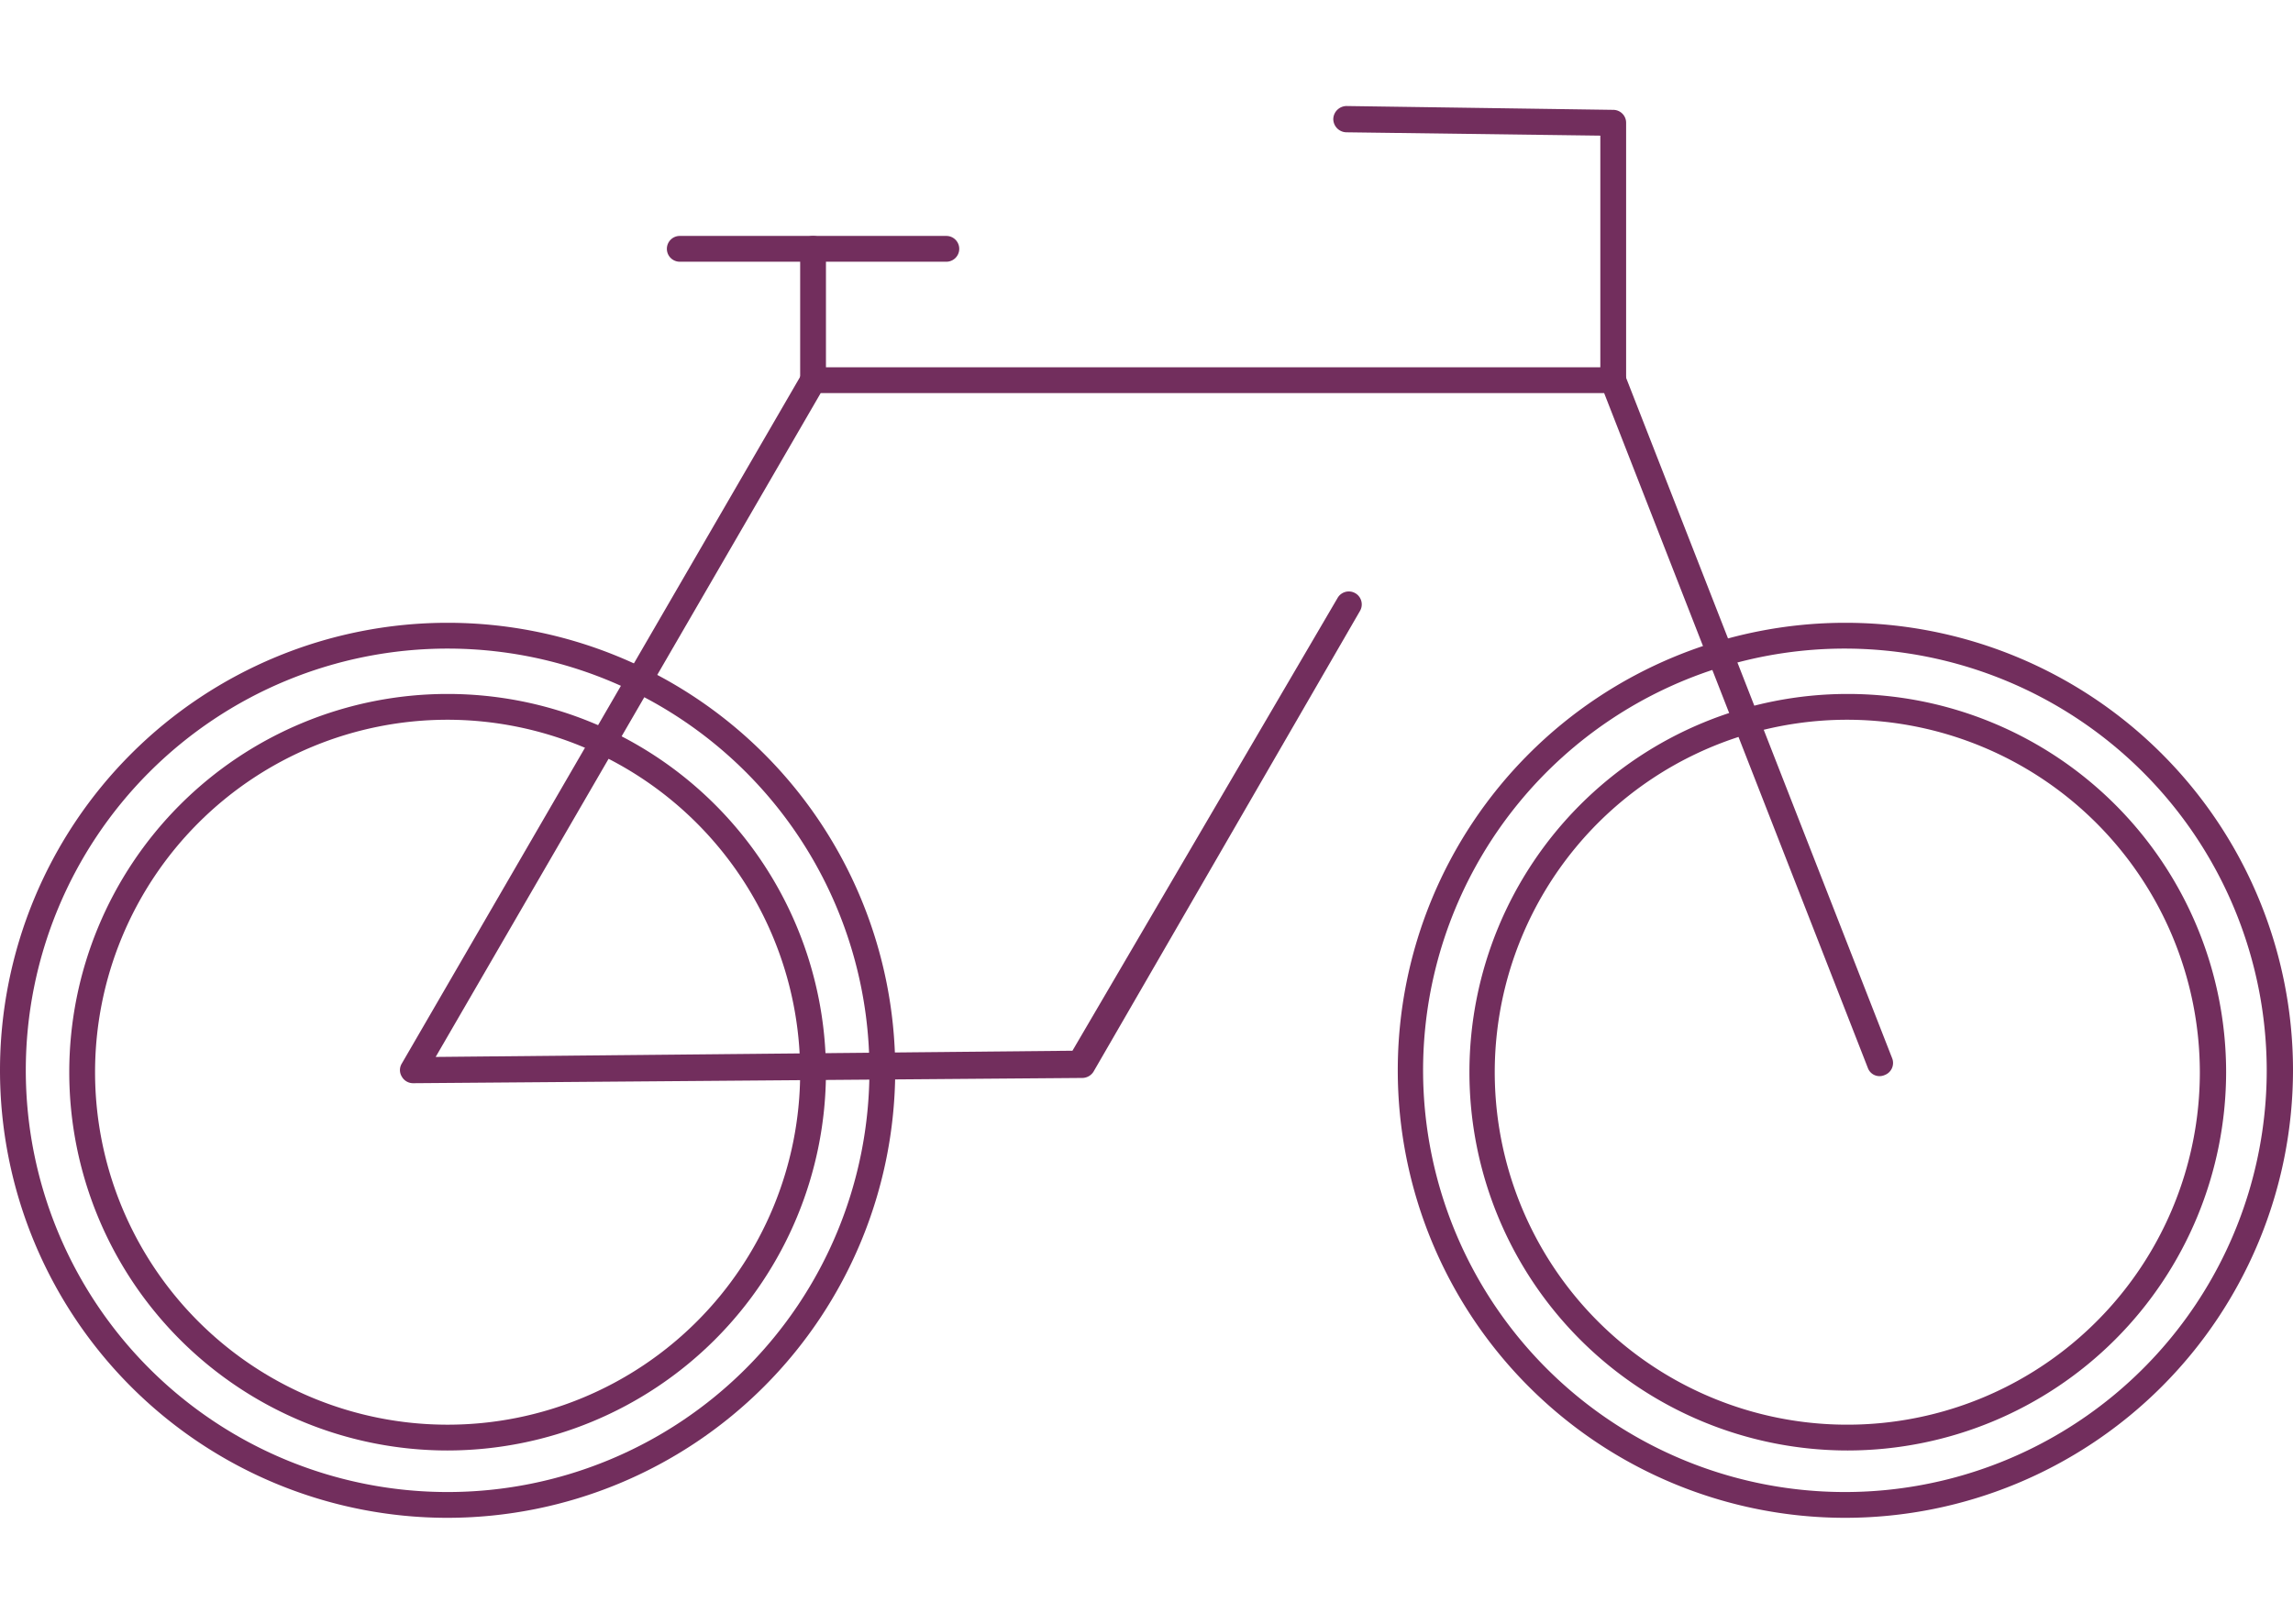
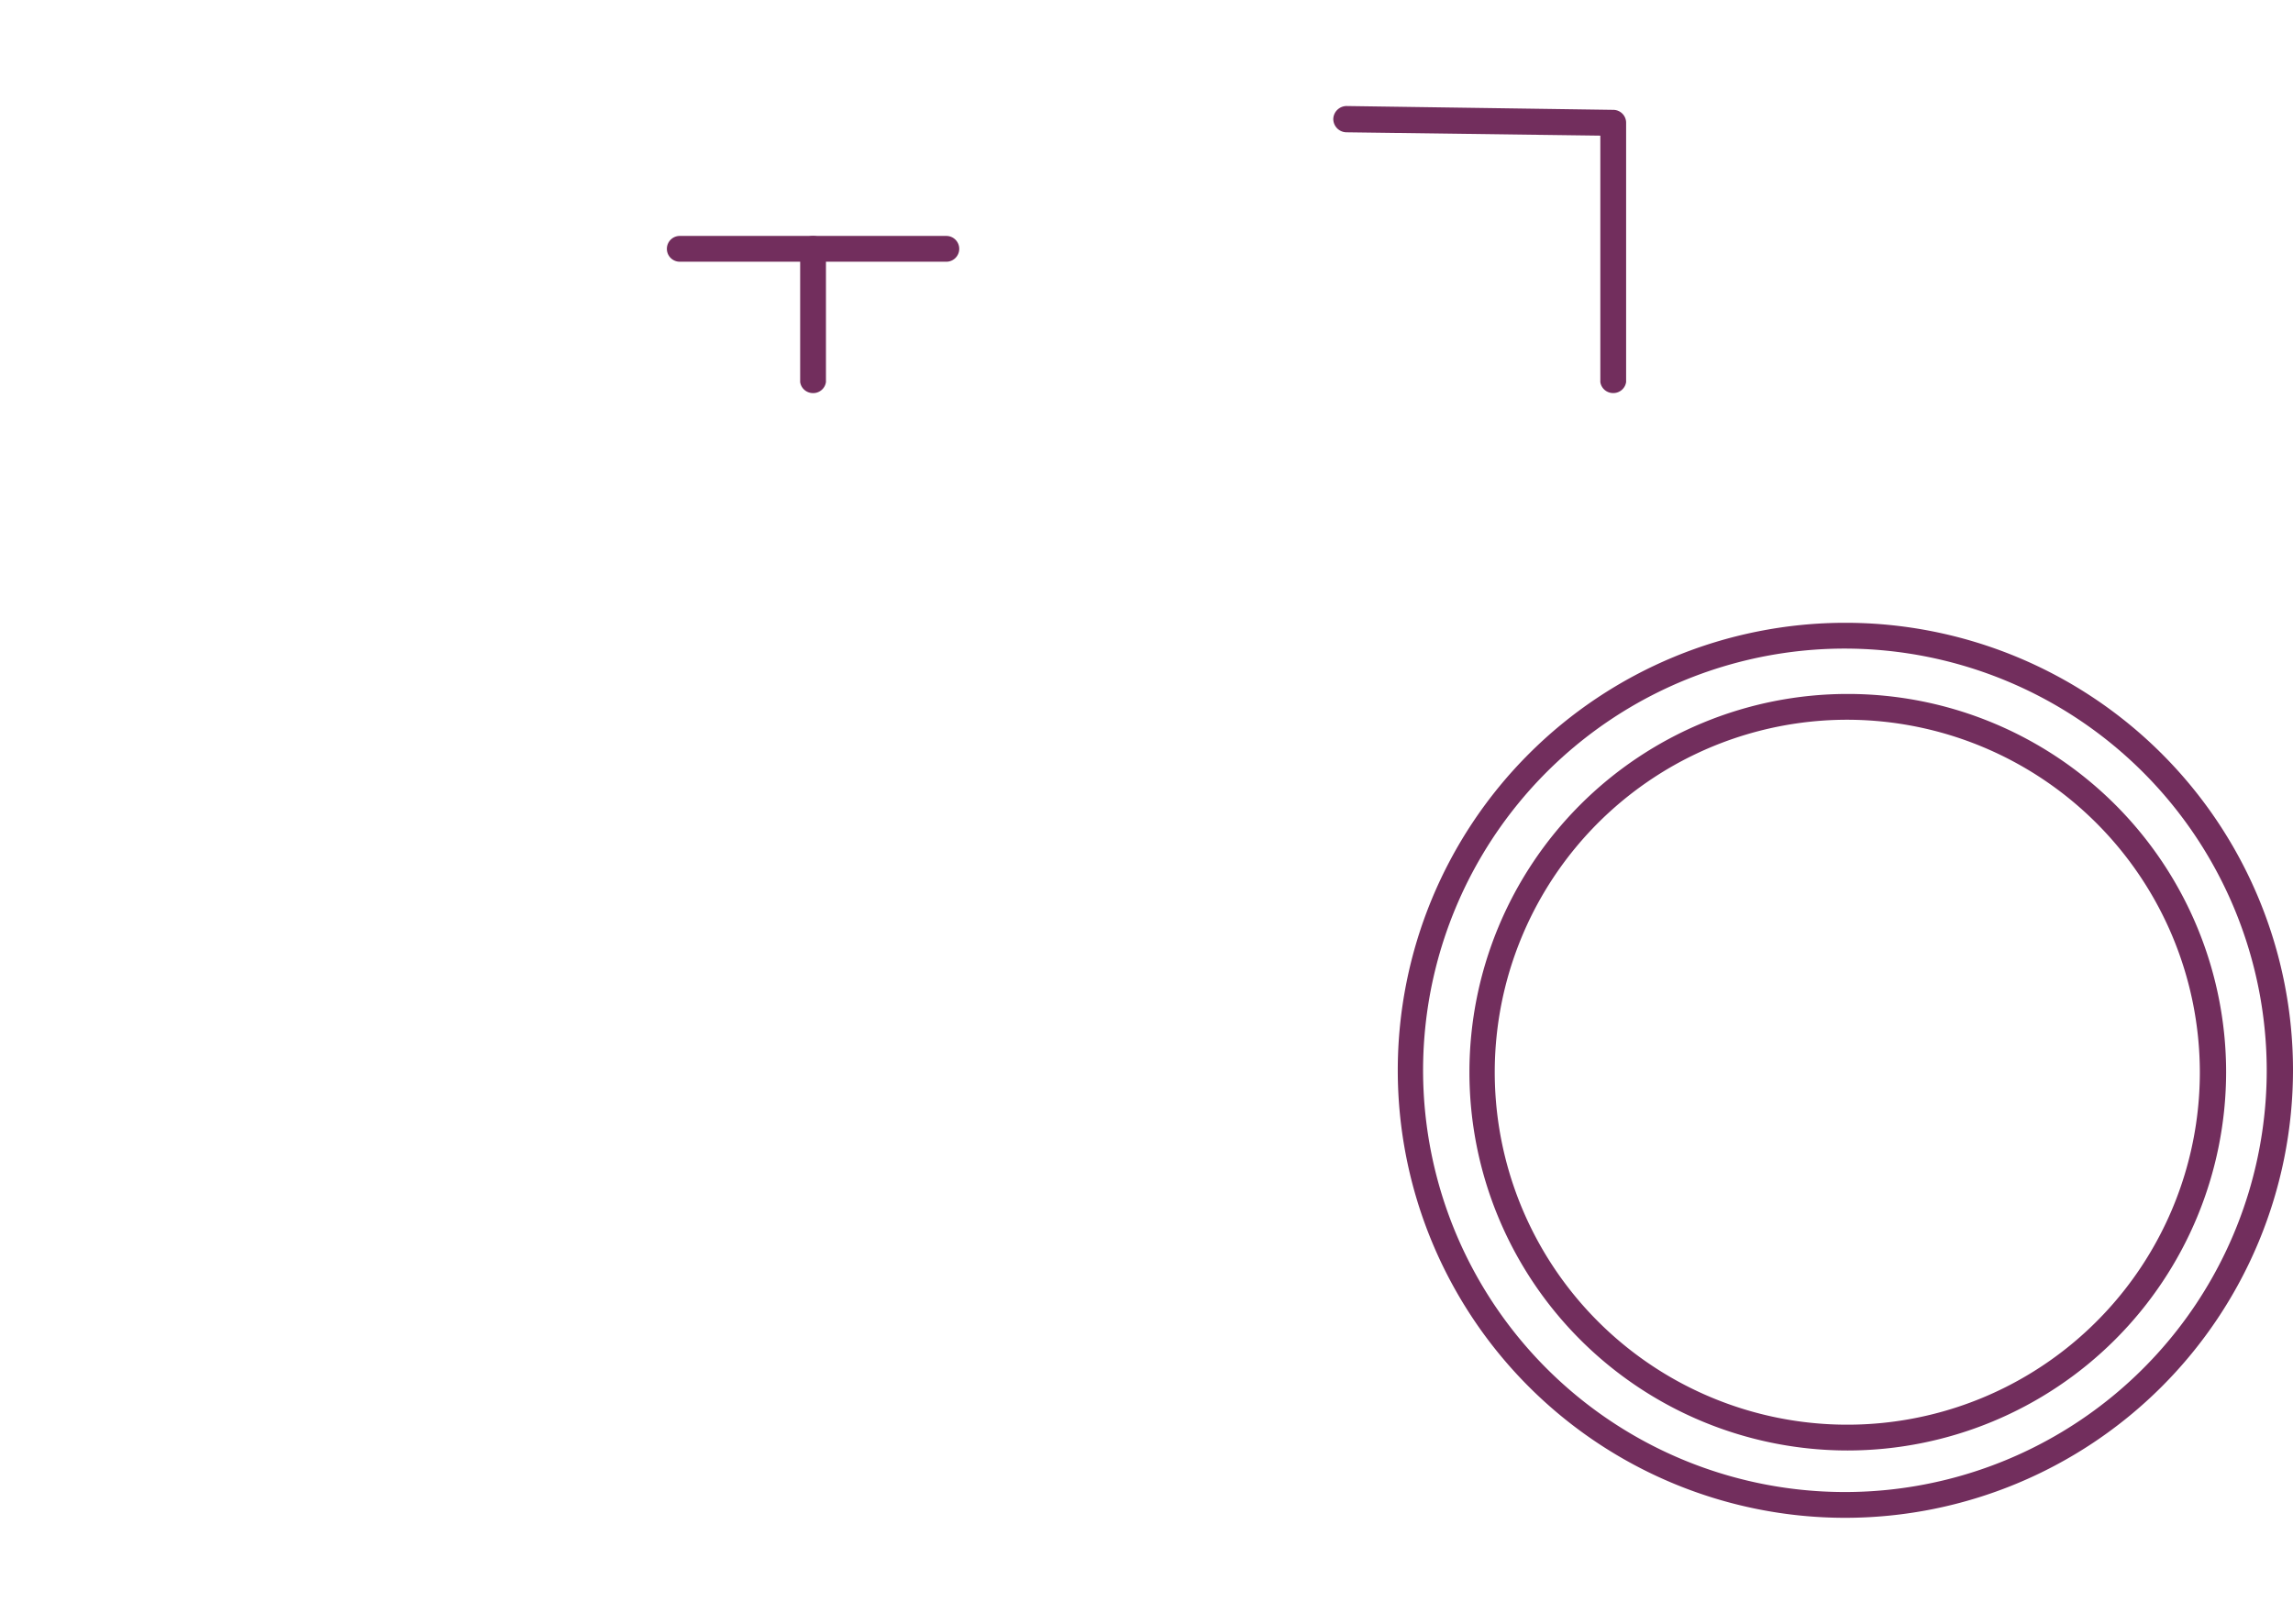
<svg xmlns="http://www.w3.org/2000/svg" id="Layer_1" data-name="Layer 1" viewBox="0 0 48 34">
  <defs>
    <style>.cls-1{fill:#722e5d;}</style>
  </defs>
-   <path class="cls-1" d="M9.37,31.78a9.37,9.37,0,1,1,9.37-9.37A9.38,9.38,0,0,1,9.37,31.78Zm0-18.2a8.83,8.83,0,1,0,8.83,8.83A8.83,8.83,0,0,0,9.37,13.58Z" />
-   <path class="cls-1" d="M9.37,30.37a7.92,7.92,0,1,1,7.92-7.92A7.93,7.93,0,0,1,9.37,30.37Zm0-15.3a7.38,7.38,0,1,0,7.38,7.38A7.39,7.39,0,0,0,9.37,15.07Z" />
  <path class="cls-1" d="M38.68,30.37a7.92,7.92,0,1,1,7.92-7.92A7.93,7.93,0,0,1,38.68,30.37Zm0-15.3a7.38,7.38,0,1,0,7.37,7.38A7.39,7.39,0,0,0,38.68,15.07Z" />
-   <path class="cls-1" d="M38.63,31.78A9.37,9.37,0,1,1,48,22.41,9.38,9.38,0,0,1,38.63,31.78Zm0-18.2a8.83,8.83,0,1,0,8.82,8.83A8.84,8.84,0,0,0,38.63,13.58Z" />
-   <path class="cls-1" d="M8.65,22.68a.27.27,0,0,1-.24-.14.26.26,0,0,1,0-.27L16.79,7.82A.25.25,0,0,1,17,7.69H33.77a.27.27,0,0,1,.25.17l5.59,14.3a.27.27,0,0,1-.16.35.26.26,0,0,1-.35-.15L33.58,8.23H17.18L9.12,22.13,22.45,22,28,12.52a.27.27,0,1,1,.47.27l-5.58,9.65a.28.28,0,0,1-.23.13l-14,.11Z" />
+   <path class="cls-1" d="M38.63,31.78A9.37,9.37,0,1,1,48,22.41,9.38,9.38,0,0,1,38.63,31.78Zm0-18.2a8.83,8.83,0,1,0,8.82,8.83A8.84,8.84,0,0,0,38.63,13.58" />
  <path class="cls-1" d="M33.77,8.23A.27.27,0,0,1,33.5,8V2.84l-5.32-.07a.28.28,0,0,1-.27-.28.28.28,0,0,1,.28-.27h0l5.58.08a.27.27,0,0,1,.27.27V8A.27.27,0,0,1,33.77,8.23Z" />
  <path class="cls-1" d="M17,8.23A.27.27,0,0,1,16.75,8V5.21a.27.27,0,0,1,.54,0V8A.27.27,0,0,1,17,8.23Z" />
  <path class="cls-1" d="M19.81,5.48H14.23a.27.27,0,0,1,0-.54h5.58a.27.27,0,1,1,0,.54Z" />
</svg>